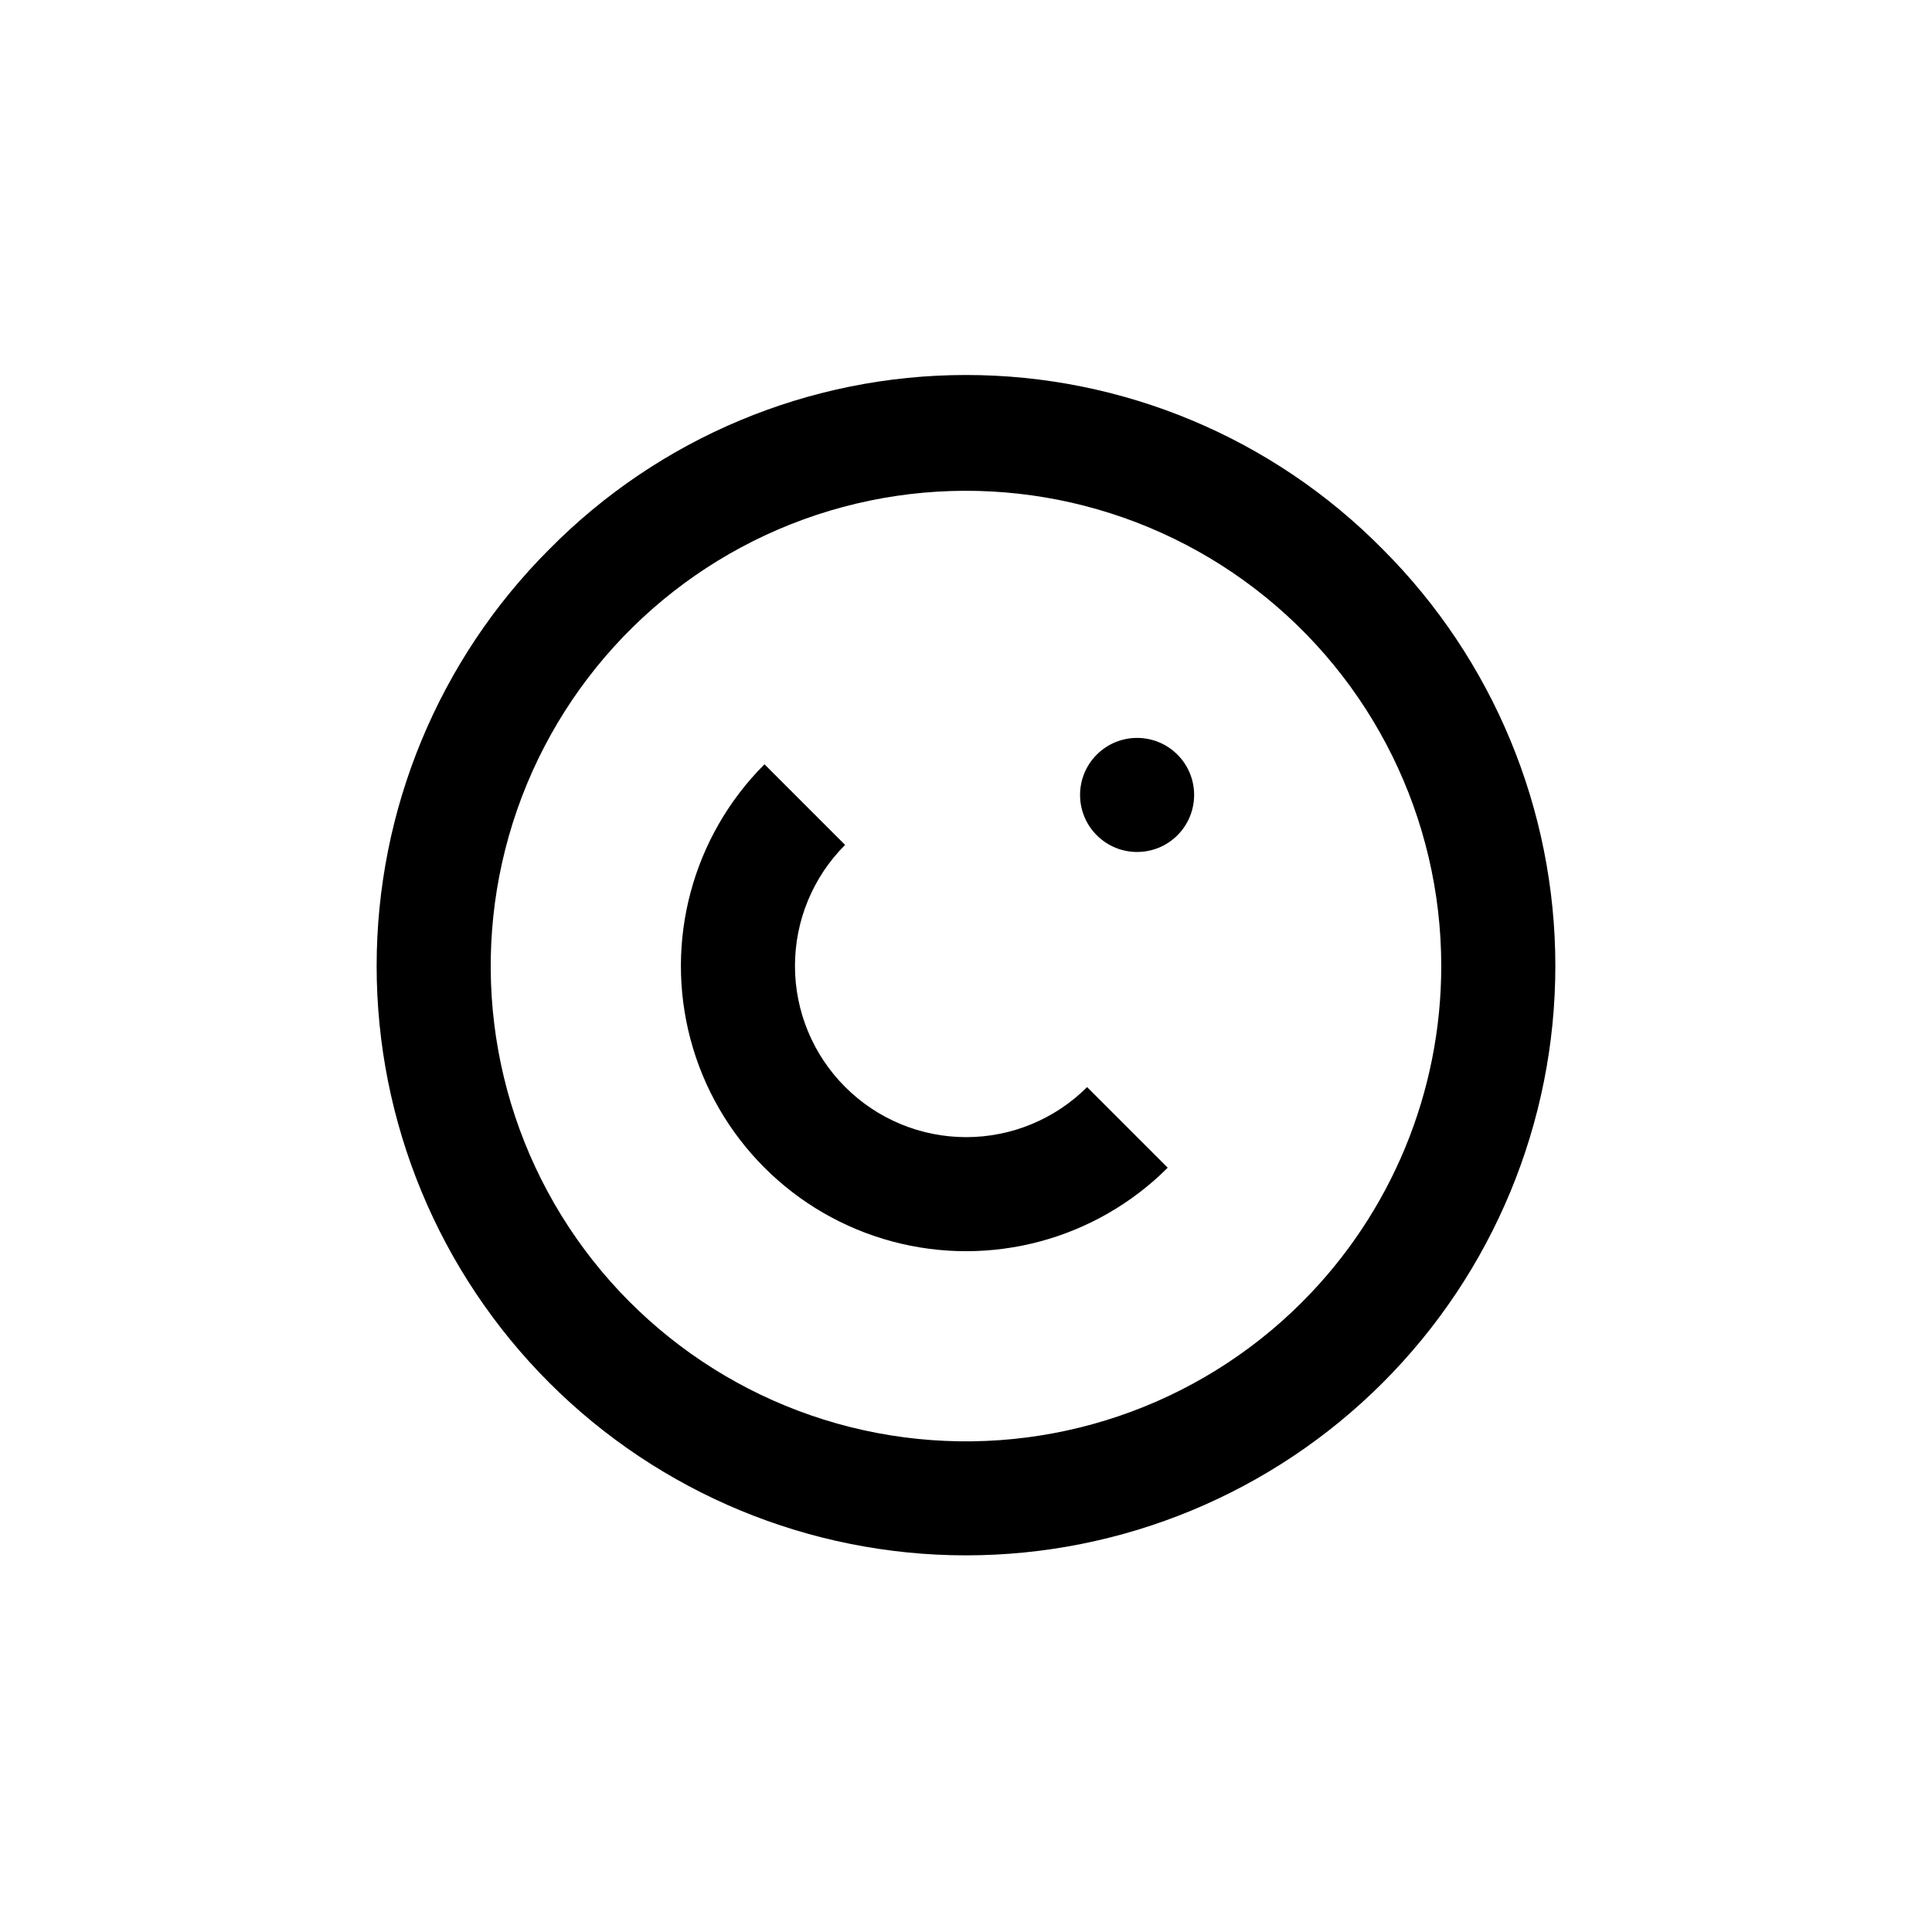
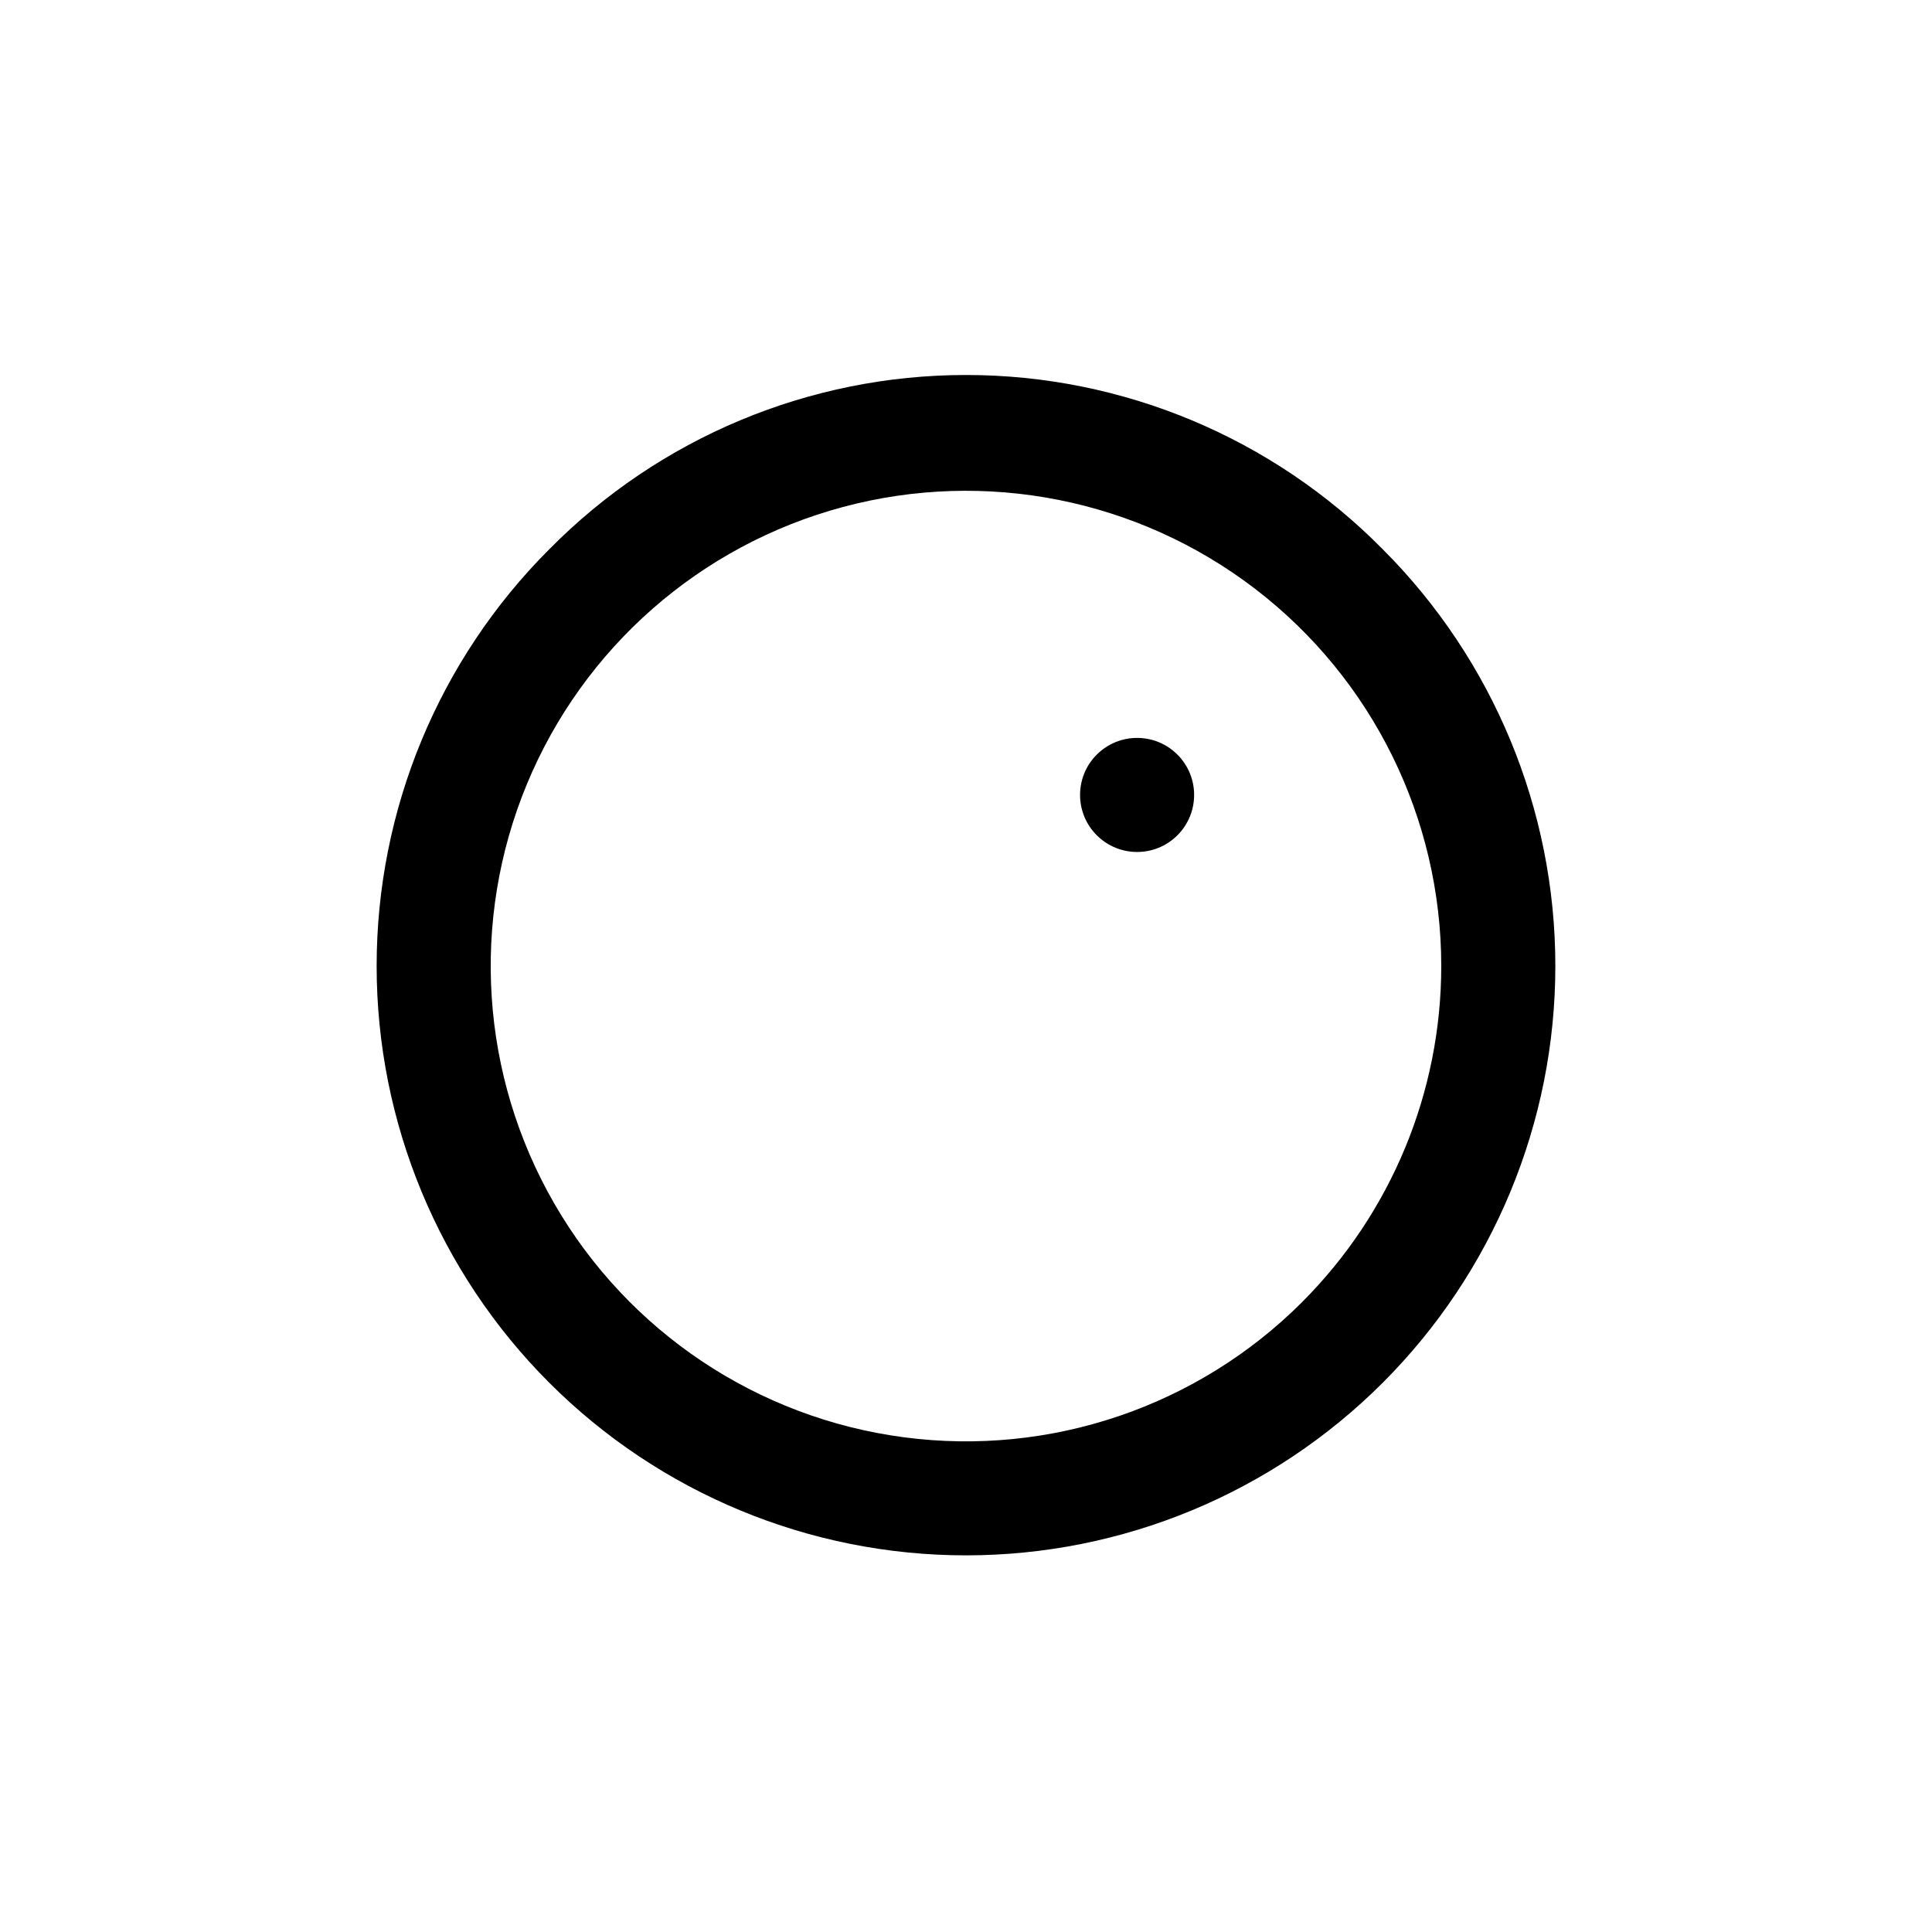
<svg xmlns="http://www.w3.org/2000/svg" fill="#000000" width="800px" height="800px" version="1.1" viewBox="144 144 512 512">
  <g>
-     <path d="m367.96 432.04c-8.508-8.504-13.285-20.039-13.285-32.066s4.777-23.562 13.285-32.066l-21.363-21.363c-19.098 19.09-26.559 46.918-19.578 73 6.984 26.082 27.352 46.457 53.43 53.453 26.078 6.996 53.91-0.453 73.008-19.543l-21.363-21.363c-8.508 8.5-20.047 13.27-32.078 13.262-12.027-0.008-23.559-4.797-32.055-13.312z" />
    <path d="m289.56 289.56c-29.289 29.289-45.746 69.016-45.746 110.44s16.457 81.148 45.746 110.44 69.016 45.746 110.44 45.746 81.145-16.457 110.44-45.746c29.289-29.289 45.742-69.016 45.742-110.44s-16.457-81.148-45.746-110.44c-29.148-29.551-68.926-46.184-110.43-46.184-41.512 0-81.285 16.633-110.44 46.184zm199.51 199.51c-27.684 27.695-66.672 40.934-105.5 35.828-38.82-5.106-73.062-27.977-92.645-61.883-19.582-33.91-22.281-74.996-7.305-111.18 14.98-36.18 45.934-63.332 83.754-73.473 37.82-10.141 78.207-2.113 109.28 21.715 31.07 23.832 49.289 60.758 49.293 99.918 0.008 33.406-13.258 65.445-36.879 89.07z" />
    <path d="m456.03 343.98c5.902 5.902 5.902 15.469 0 21.375-5.902 5.902-15.473 5.902-21.375 0-5.902-5.906-5.902-15.473 0-21.375 5.902-5.902 15.473-5.902 21.375 0" />
  </g>
</svg>